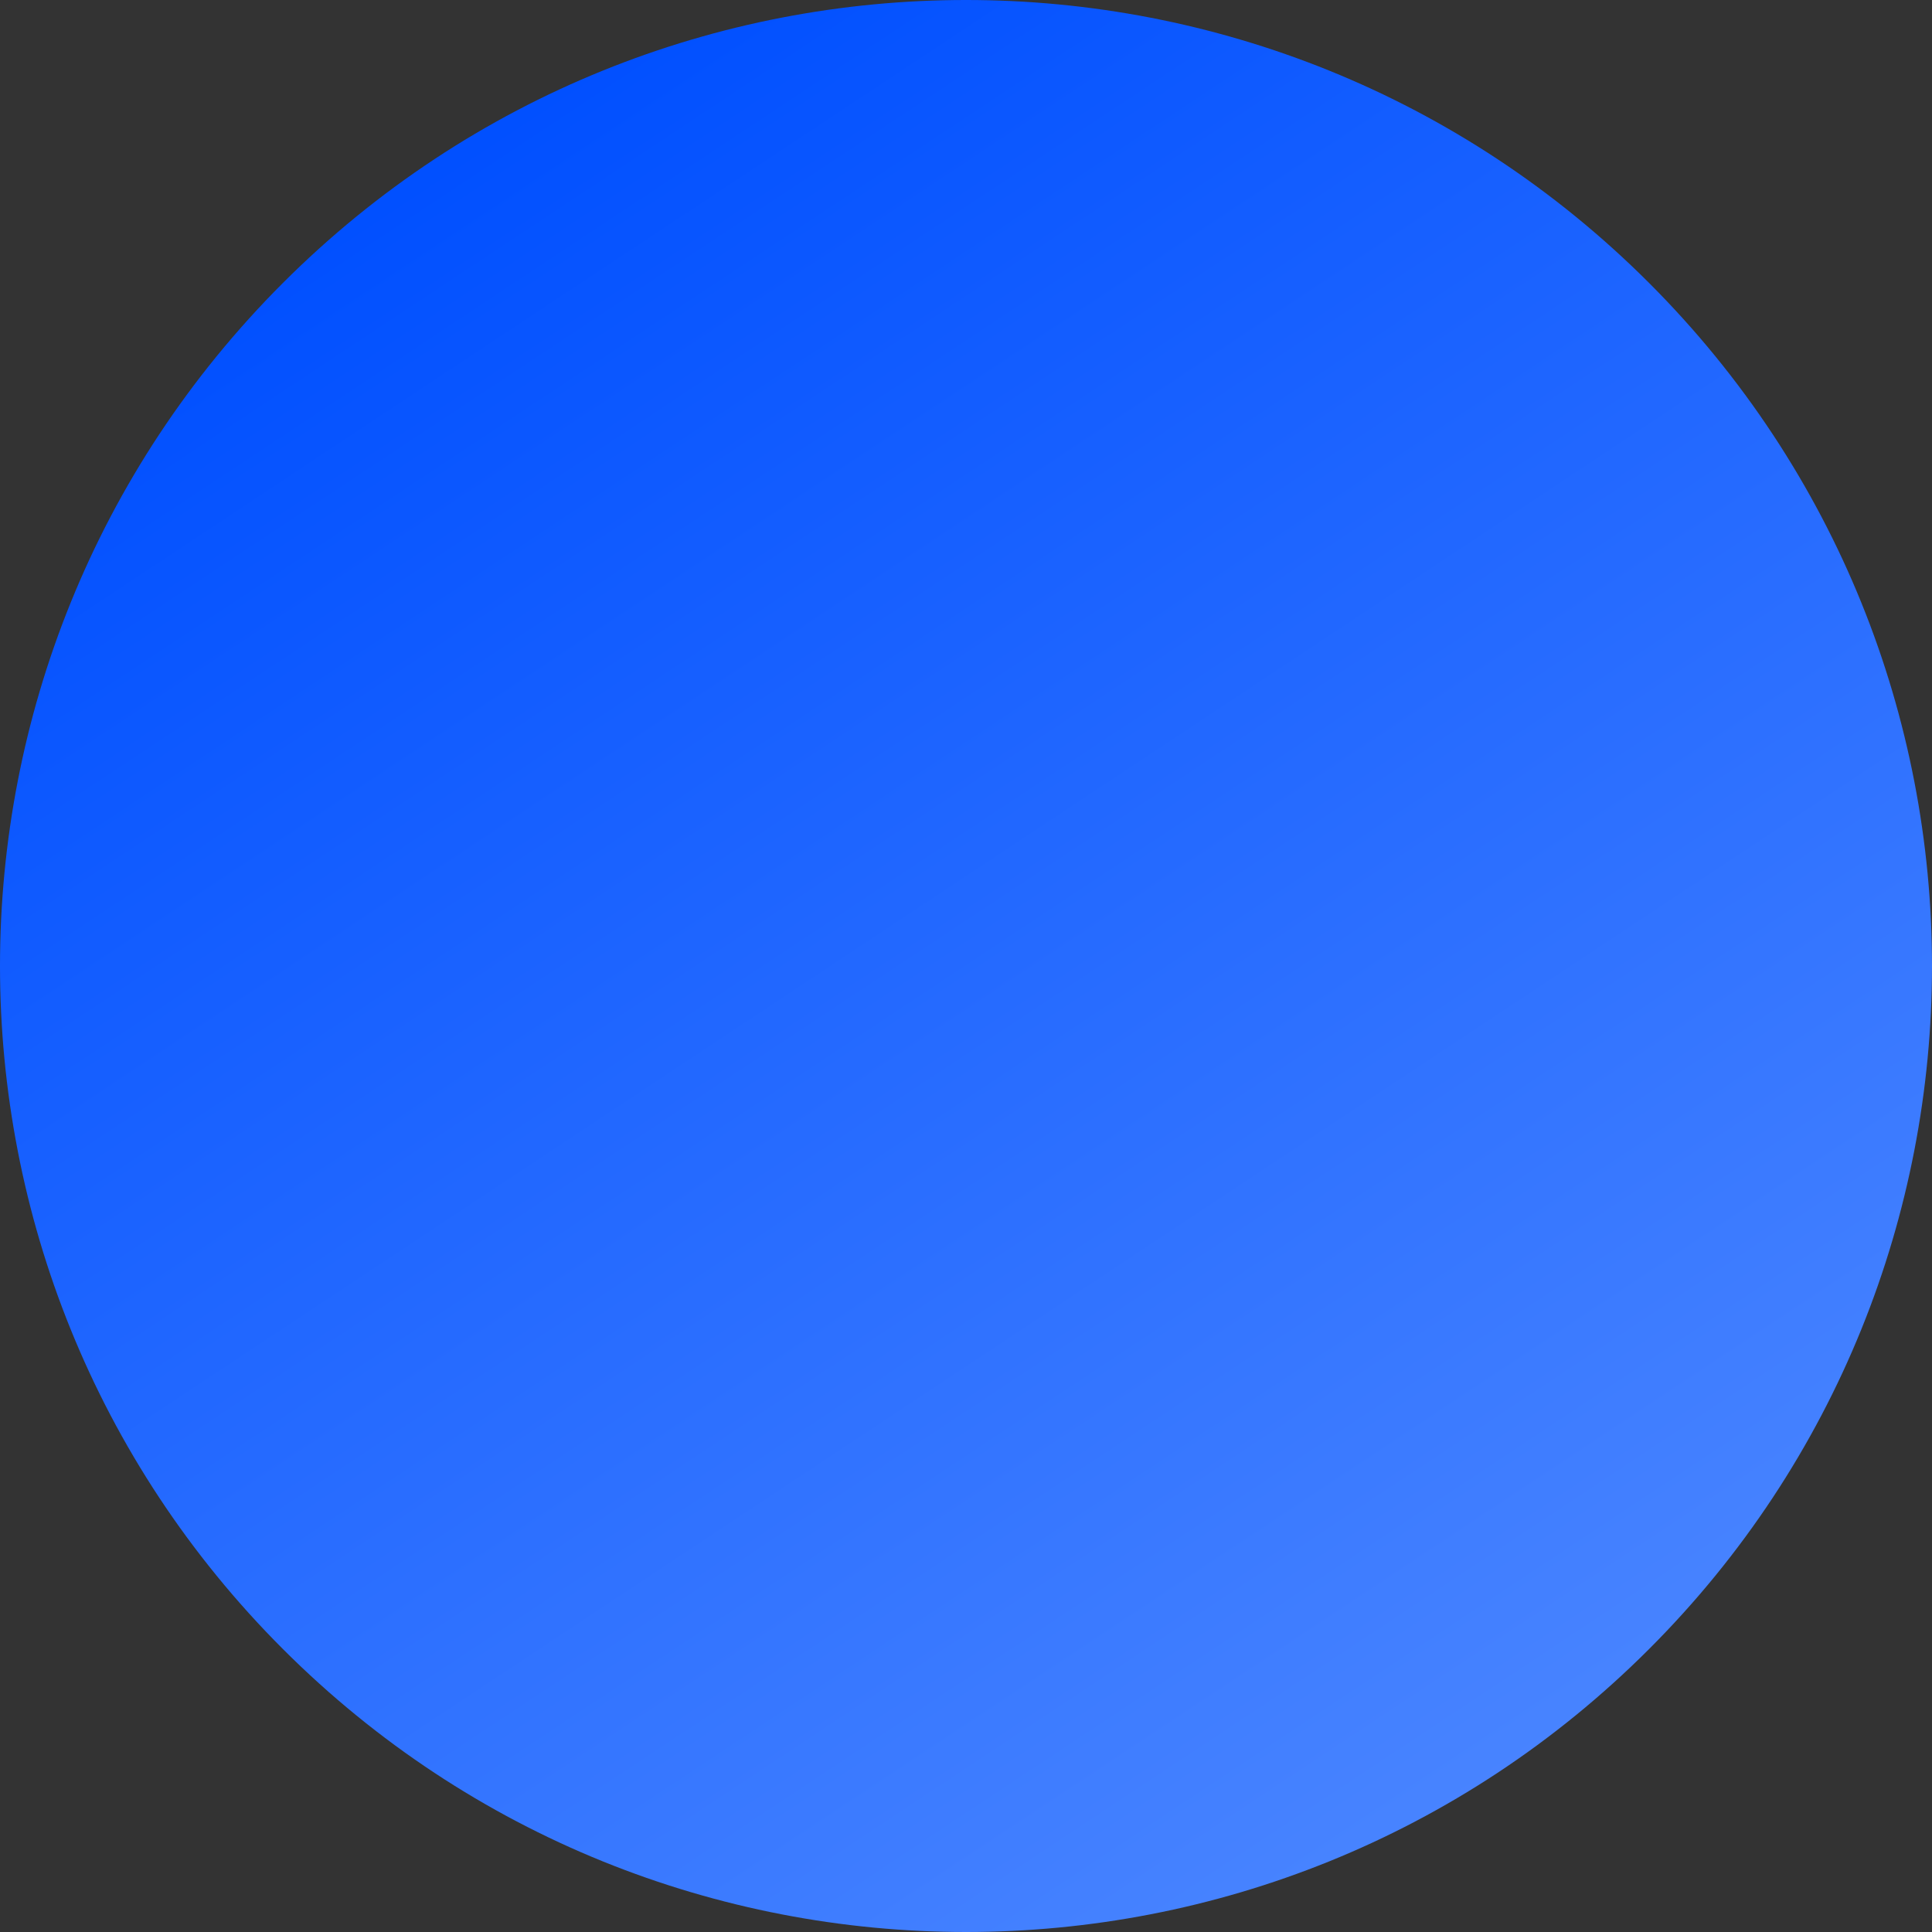
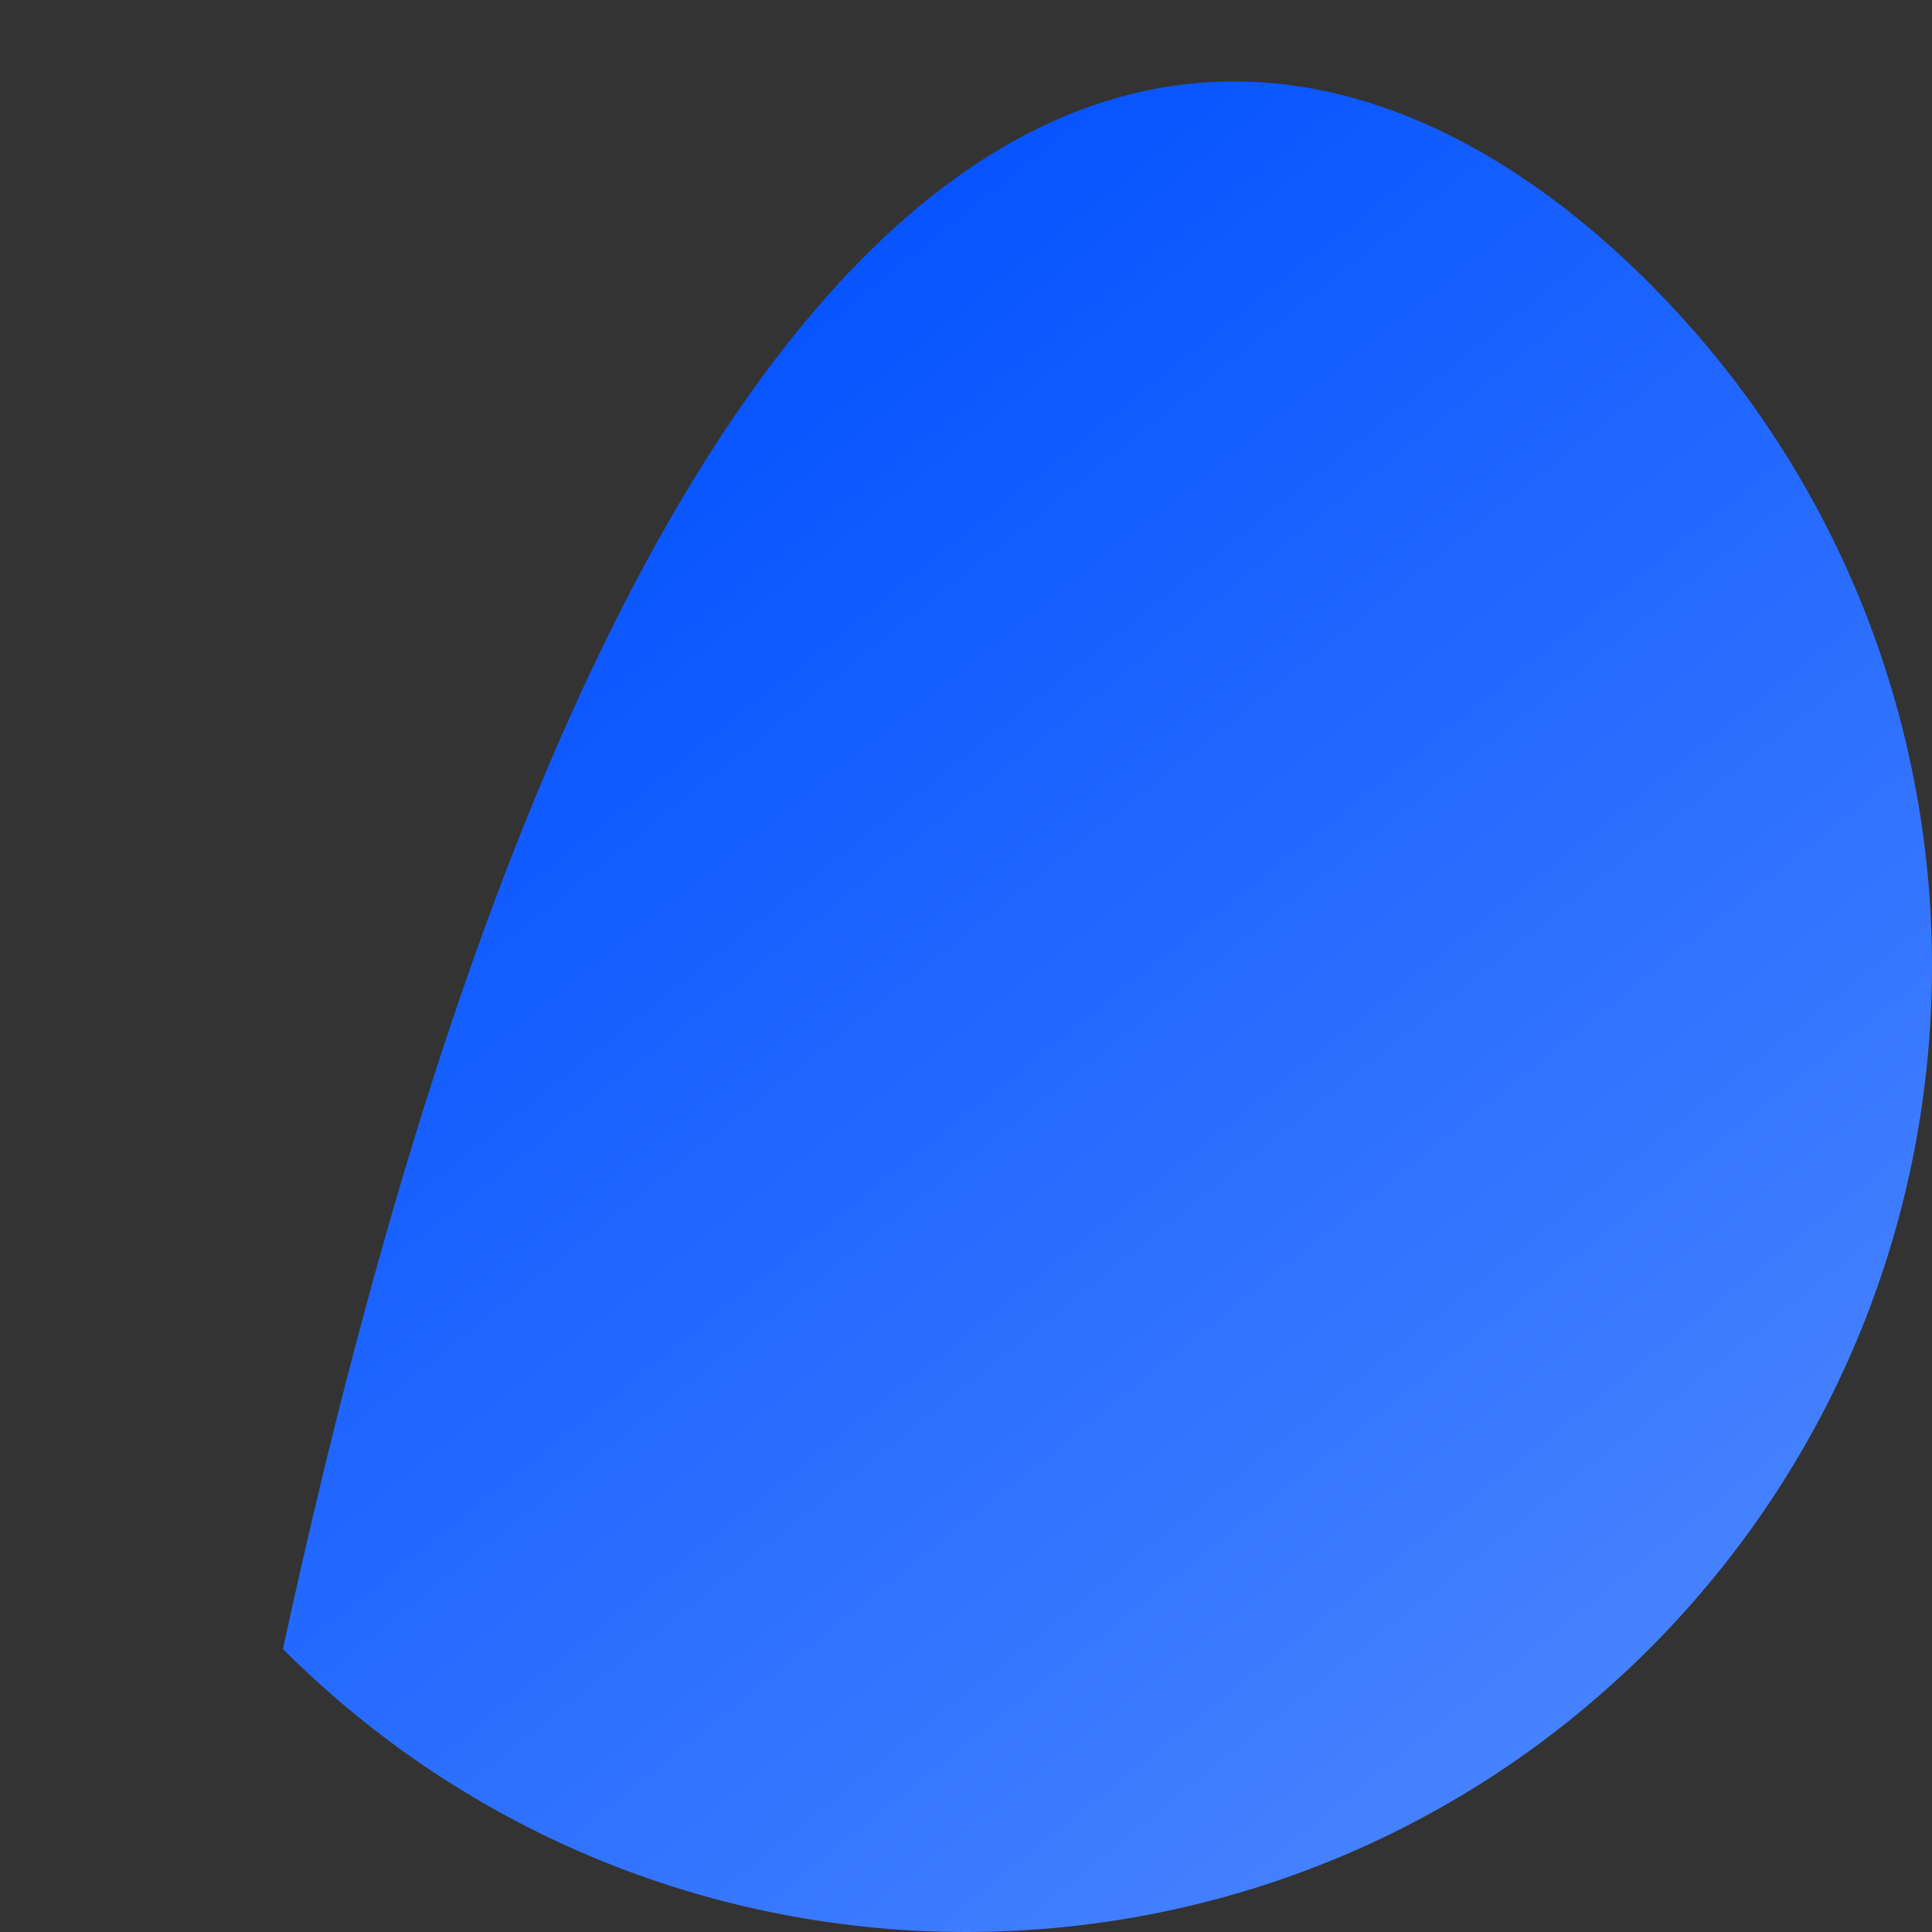
<svg xmlns="http://www.w3.org/2000/svg" width="208px" height="208px" viewBox="0 0 208 208" version="1.1">
  <rect x="0" y="0" width="208" height="208" fill="#333333" stroke="none" />
  <title>blue-circle-one</title>
  <defs>
    <linearGradient x1="26.278%" y1="9.637%" x2="113.881%" y2="141.901%" id="linearGradient-1">
      <stop stop-color="#004FFF" offset="0%" />
      <stop stop-color="#7BA9FF" offset="100%" />
      <stop stop-color="#FFFFFF" offset="100%" />
    </linearGradient>
  </defs>
  <g id="Page-1" stroke="none" stroke-width="1" fill="none" fill-rule="evenodd">
    <g id="Fignum---Homepage---v6" transform="translate(-1150, -2143)" fill="url(#linearGradient-1)">
      <g id="fignum_second_banner_blue_bg" transform="translate(0, 1868)">
-         <path d="M1180.461,452.539 C1139.846,411.923 1139.846,346.077 1180.461,305.461 C1221.077,264.846 1286.923,264.846 1327.539,305.461 C1368.154,346.077 1368.154,411.923 1327.539,452.539 C1286.923,493.154 1221.077,493.154 1180.461,452.539 Z" id="blue-circle-one" />
+         <path d="M1180.461,452.539 C1221.077,264.846 1286.923,264.846 1327.539,305.461 C1368.154,346.077 1368.154,411.923 1327.539,452.539 C1286.923,493.154 1221.077,493.154 1180.461,452.539 Z" id="blue-circle-one" />
      </g>
    </g>
  </g>
</svg>